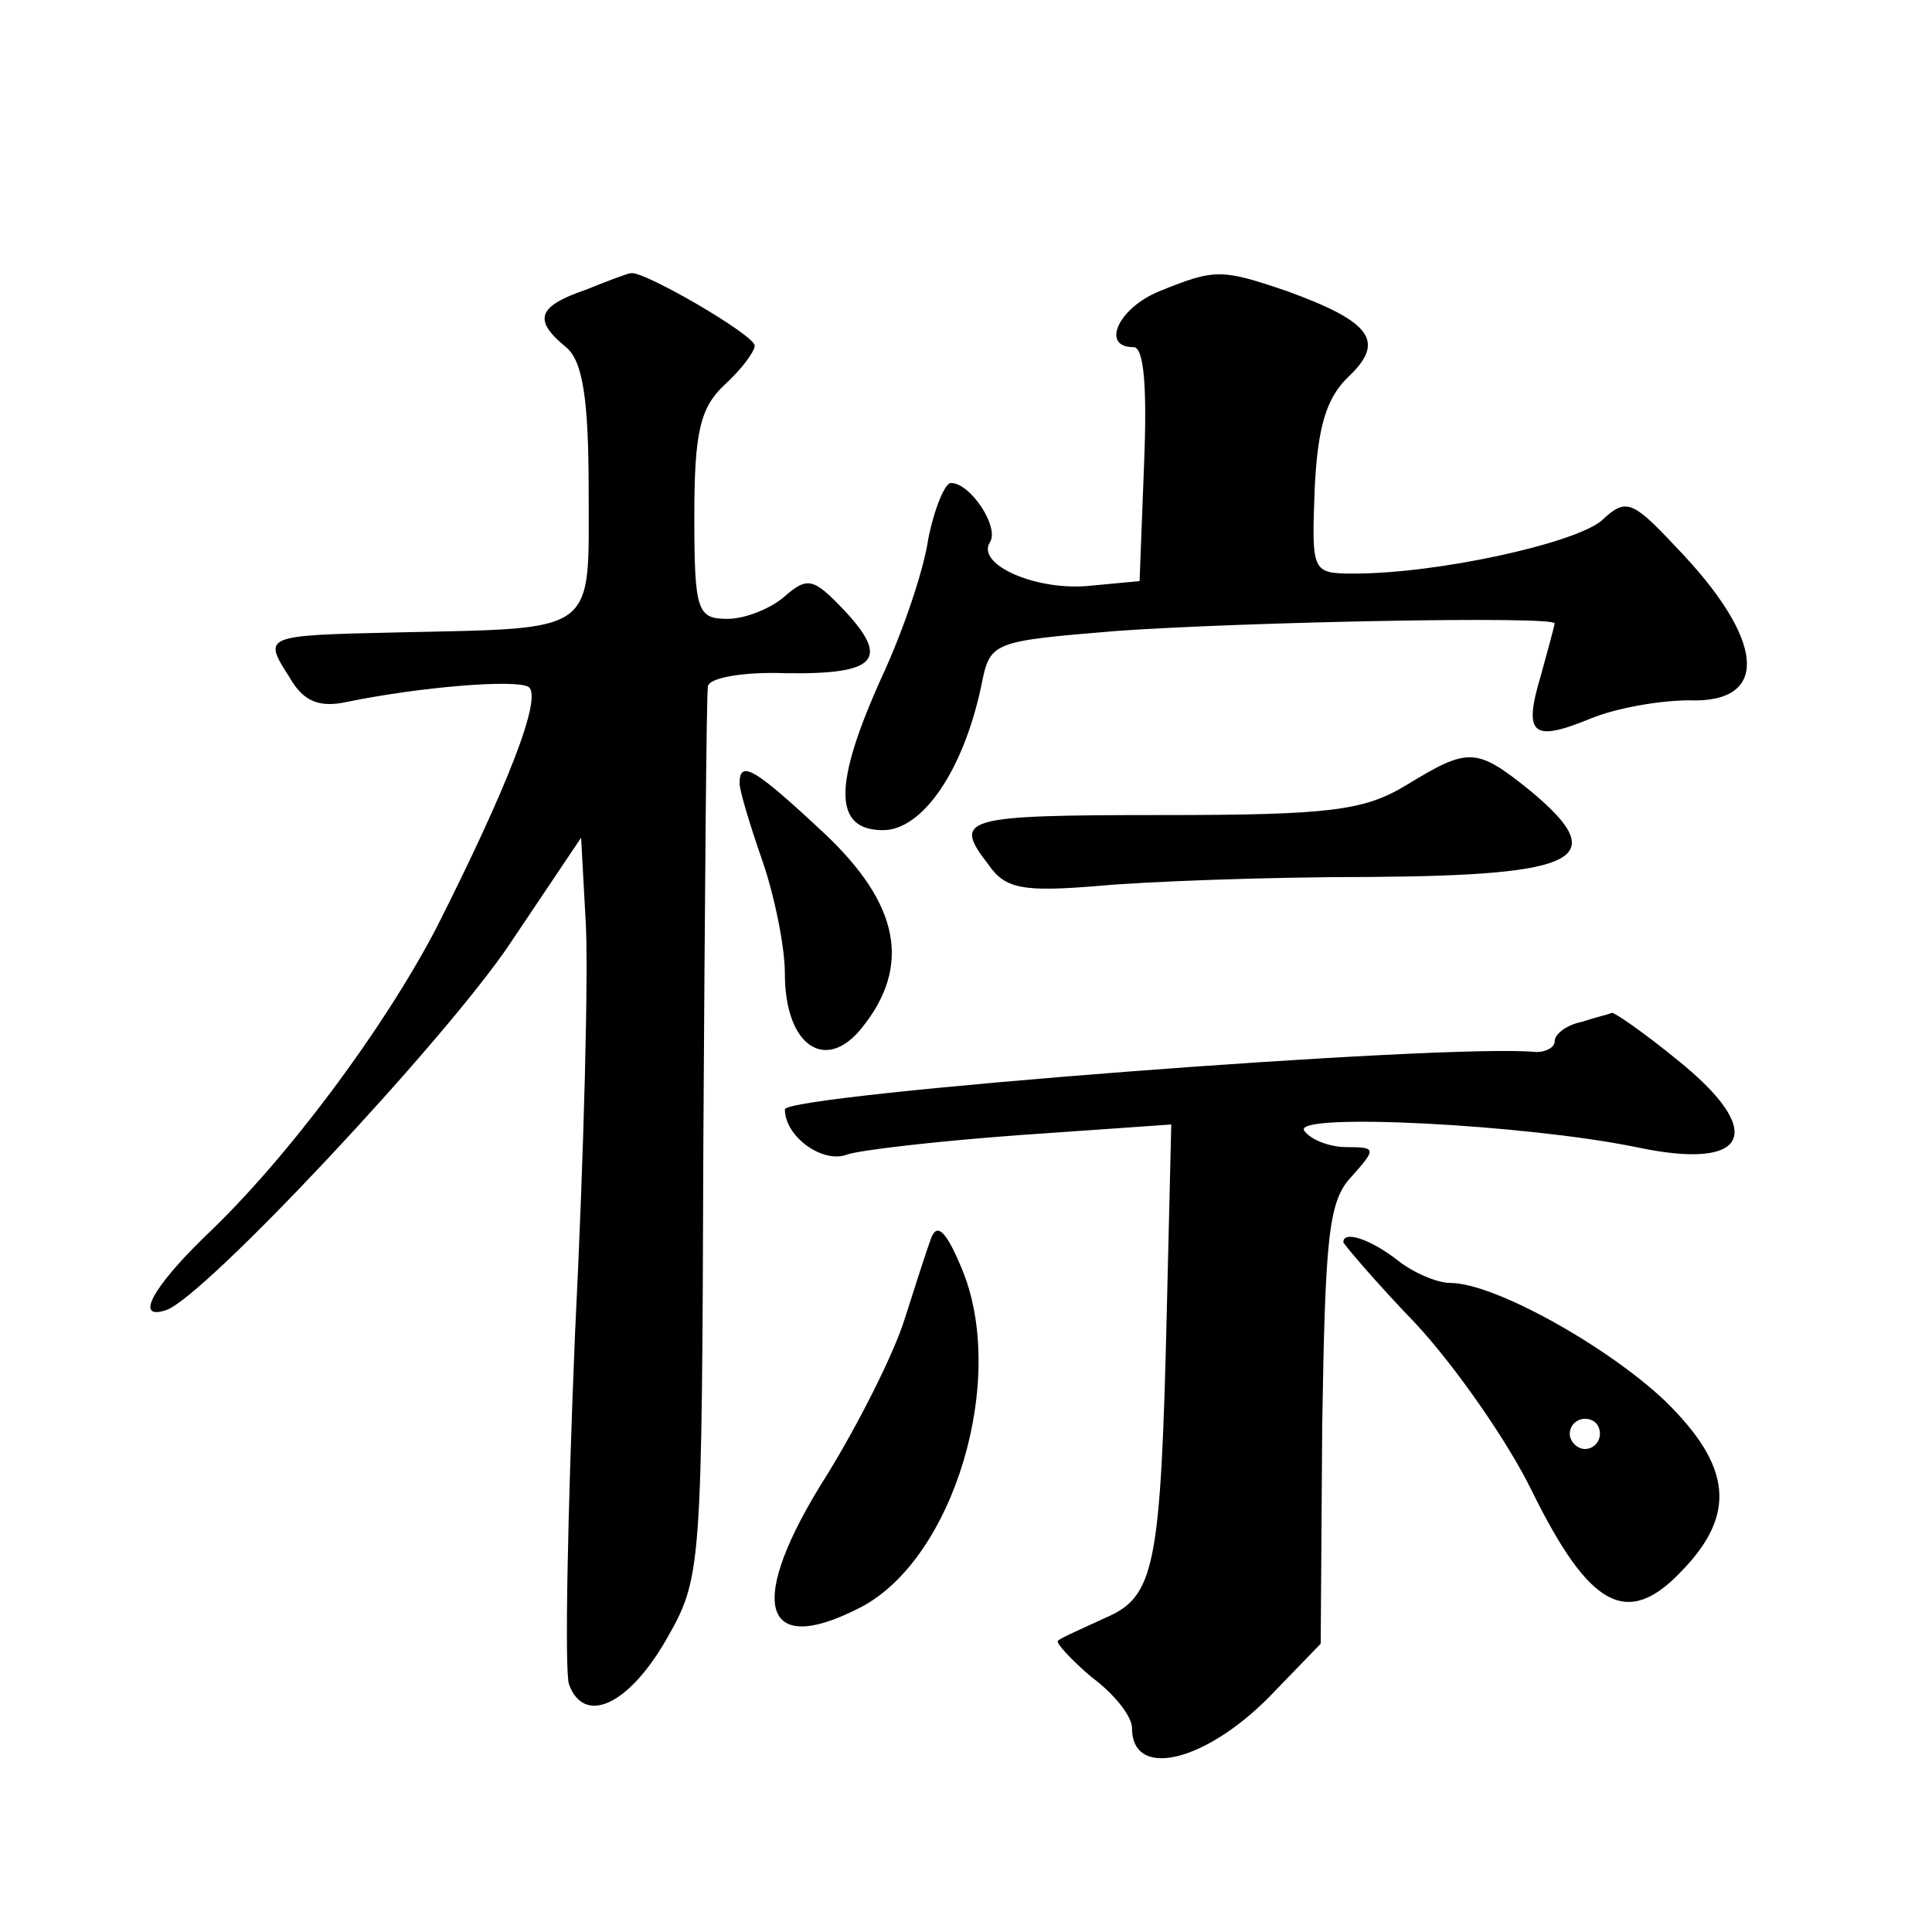
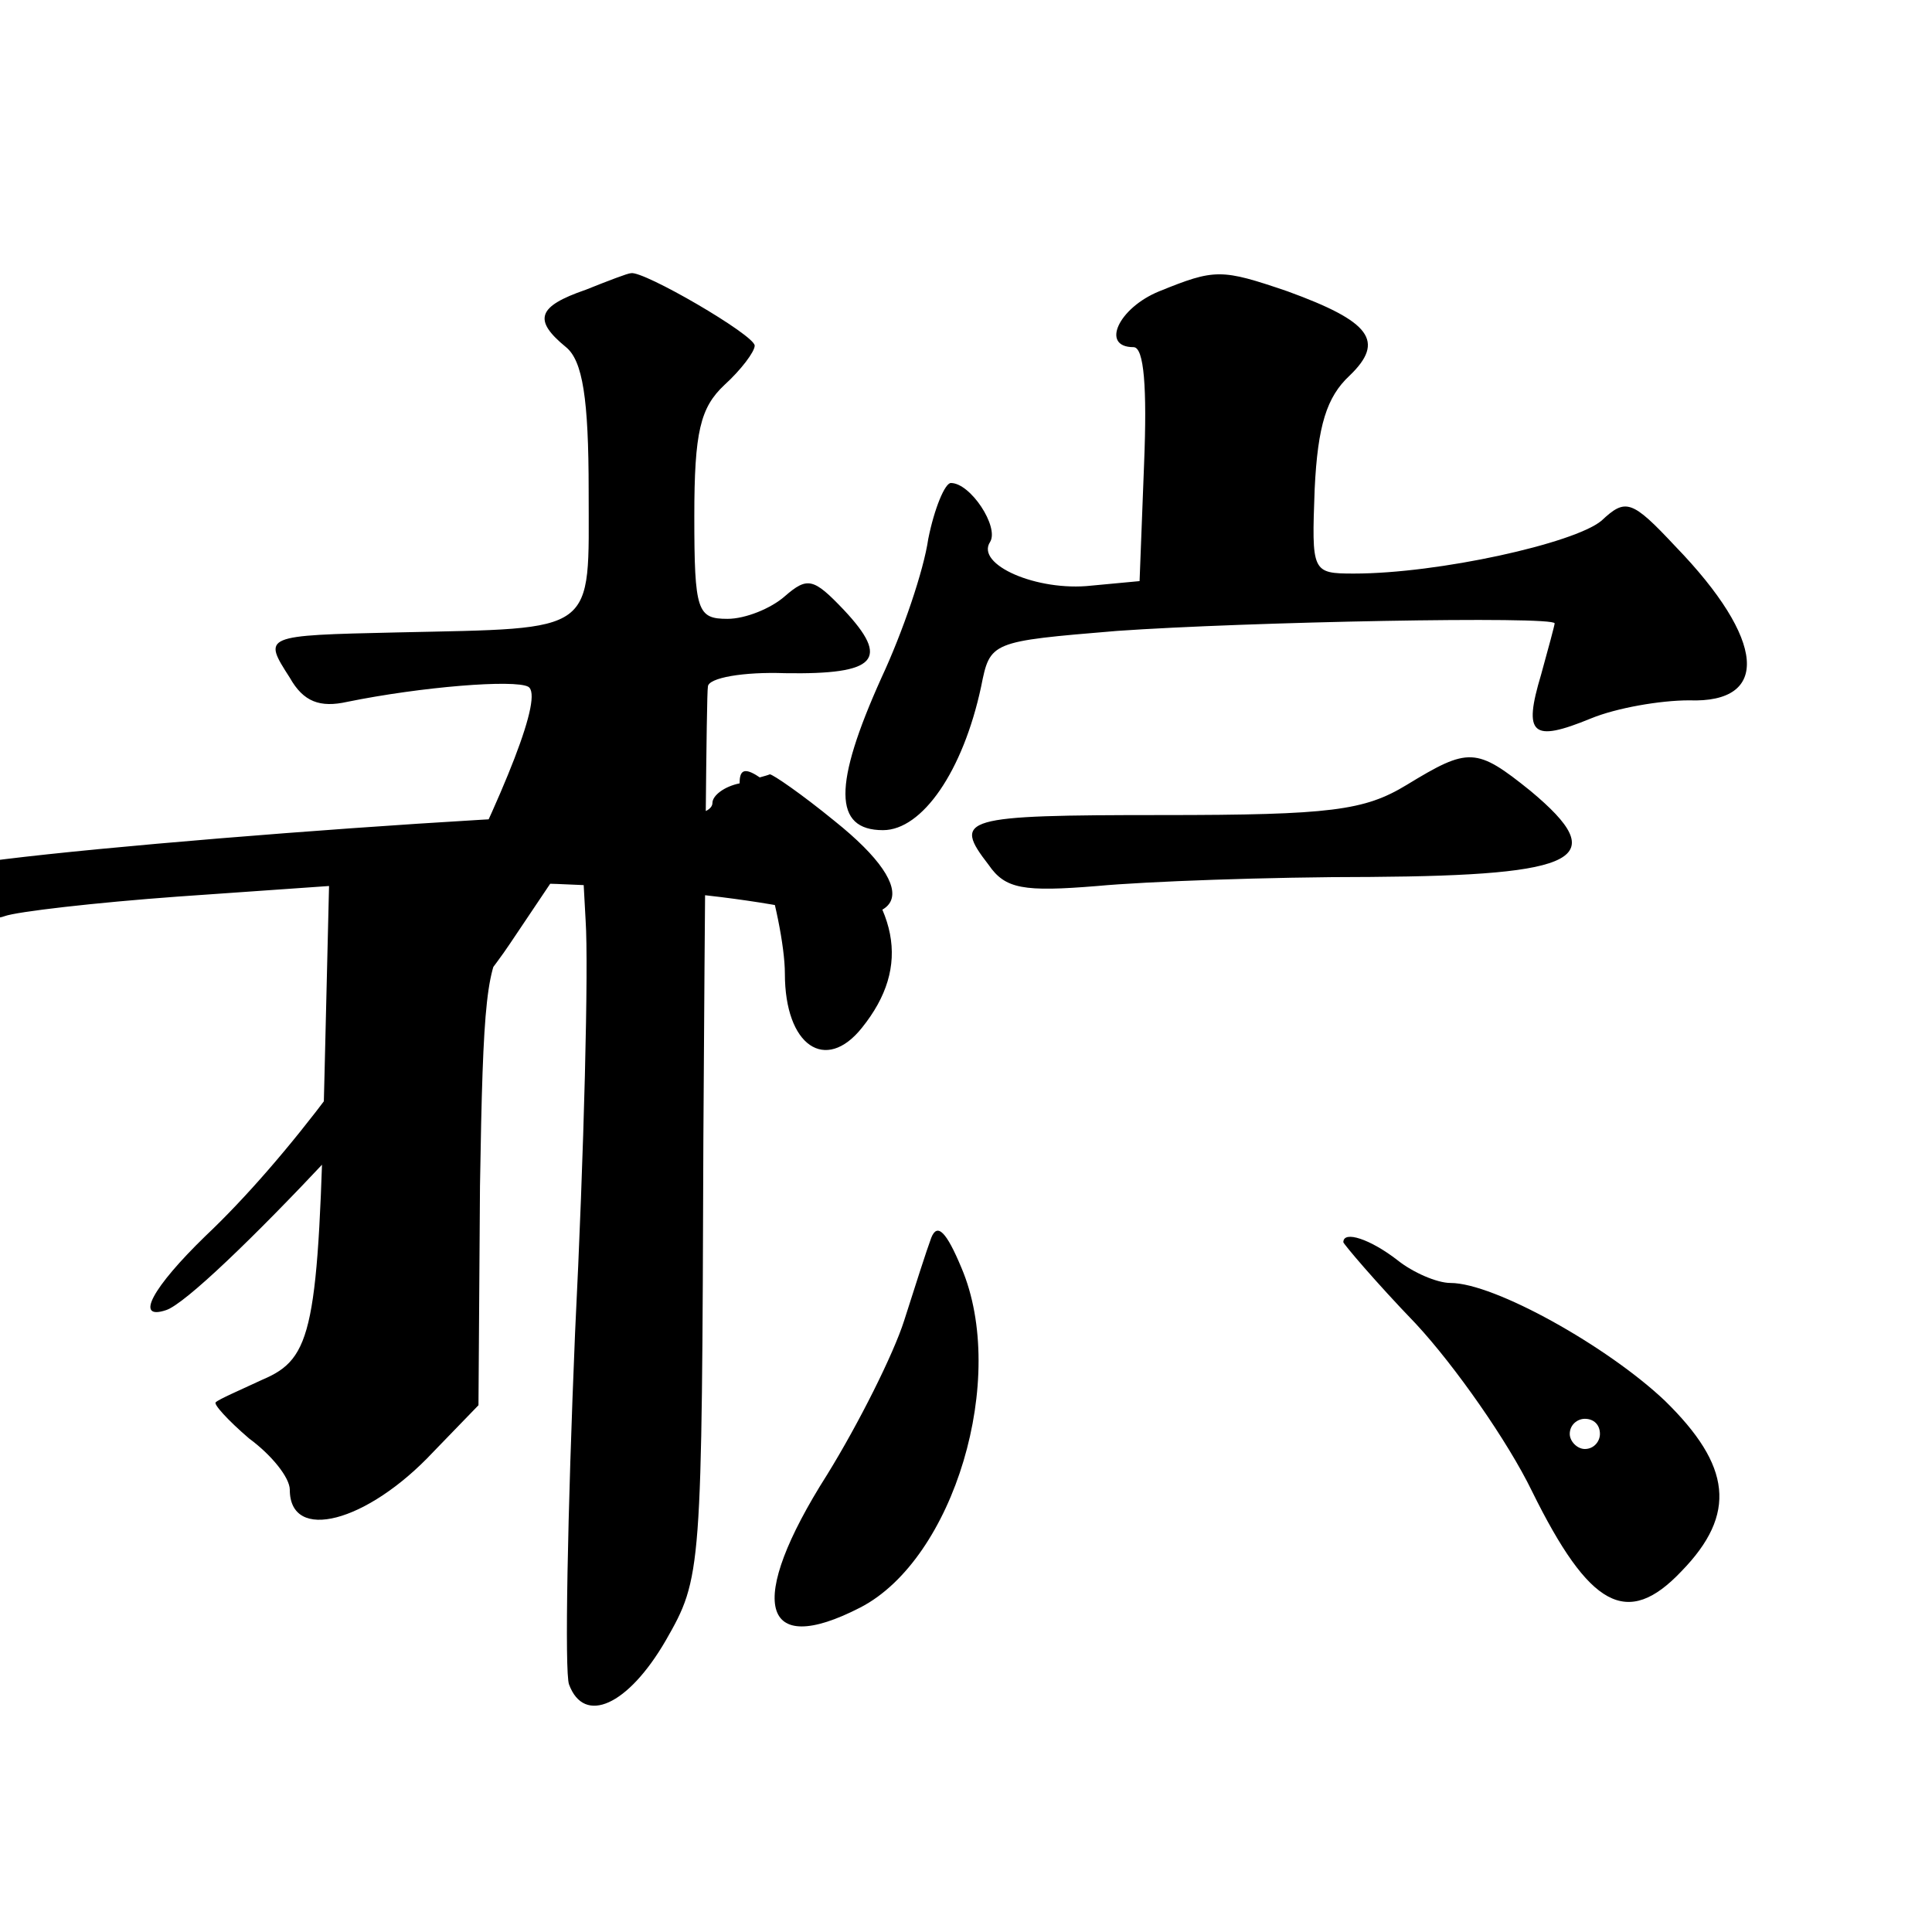
<svg xmlns="http://www.w3.org/2000/svg" version="1.0" width="128pt" height="128pt" viewBox="0 0 128 128" preserveAspectRatio="xMidYMid meet">
  <g transform="translate(0,128) scale(0.1,-0.1)" fill="#0" stroke="none">
-     <path d="M388 1088 c-32 -11 -35 -20 -13 -38 11 -9 15 -34 15 -95 0 -96 7 -91 -127 -94 -89 -2 -89 -2 -71 -30 9 -16 20 -20 38 -16 49 10 111 15 120 10 10 -6 -14 -67 -61 -160 -35 -67 -99 -153 -153 -204 -35 -34 -47 -56 -26 -49 25 8 186 180 228 243 l47 70 3 -55 c2 -30 -1 -153 -7 -273 -5 -120 -7 -225 -4 -233 10 -27 39 -14 64 29 24 42 24 44 25 332 1 160 2 295 3 300 0 6 24 10 51 9 61 -1 70 9 39 42 -20 21 -24 22 -39 9 -9 -8 -26 -15 -38 -15 -20 0 -22 5 -22 68 0 56 4 72 20 87 11 10 20 22 20 26 0 7 -74 50 -82 48 -2 0 -15 -5 -30 -11z M768 1087 c-27 -11 -39 -37 -17 -37 7 0 9 -27 7 -77 l-3 -78 -32 -3 c-36 -4 -77 14 -67 29 6 10 -13 39 -26 39 -4 0 -11 -17 -15 -37 -3 -21 -17 -62 -31 -92 -32 -71 -32 -101 1 -101 26 0 53 39 65 95 6 30 6 30 90 37 85 6 290 10 290 5 0 -1 -4 -16 -9 -34 -12 -40 -6 -45 33 -29 17 7 46 12 65 12 54 -2 51 40 -9 102 -29 31 -33 32 -49 17 -18 -15 -108 -35 -164 -35 -28 0 -28 1 -26 56 2 42 8 61 23 75 24 23 14 36 -41 56 -44 15 -48 15 -85 0z M932 760 c-28 -17 -50 -20 -162 -20 -133 0 -139 -2 -115 -33 11 -16 23 -18 72 -14 32 3 113 6 181 6 139 1 160 12 106 57 -36 29 -41 29 -82 4z M490 761 c0 -5 7 -28 15 -51 8 -23 15 -57 15 -75 0 -48 27 -66 51 -36 33 41 25 82 -25 129 -46 43 -56 49 -56 33z M1048 603 c-10 -2 -18 -8 -18 -13 0 -4 -6 -7 -12 -7 -59 6 -498 -28 -498 -38 0 -18 25 -36 41 -30 8 3 60 9 115 13 l100 7 -3 -125 c-4 -169 -8 -188 -41 -202 -15 -7 -29 -13 -31 -15 -2 -1 8 -12 22 -24 15 -11 27 -26 27 -34 0 -35 51 -22 95 25 l30 31 1 145 c2 123 4 148 19 164 17 19 17 20 -3 20 -11 0 -24 5 -28 11 -7 12 147 4 220 -11 75 -16 87 10 27 58 -22 18 -41 31 -43 31 -2 -1 -11 -3 -20 -6z M617 460 c-3 -8 -11 -33 -18 -55 -7 -22 -30 -68 -51 -102 -54 -85 -44 -122 22 -88 62 32 98 152 67 225 -10 24 -16 30 -20 20z M890 457 c0 -1 21 -26 48 -54 26 -28 61 -78 77 -111 38 -77 63 -91 99 -53 37 38 33 70 -11 113 -38 36 -113 78 -142 78 -9 0 -25 7 -35 15 -18 14 -36 20 -36 12z m170 -127 c0 -5 -4 -10 -10 -10 -5 0 -10 5 -10 10 0 6 5 10 10 10 6 0 10 -4 10 -10z" />
+     <path d="M388 1088 c-32 -11 -35 -20 -13 -38 11 -9 15 -34 15 -95 0 -96 7 -91 -127 -94 -89 -2 -89 -2 -71 -30 9 -16 20 -20 38 -16 49 10 111 15 120 10 10 -6 -14 -67 -61 -160 -35 -67 -99 -153 -153 -204 -35 -34 -47 -56 -26 -49 25 8 186 180 228 243 l47 70 3 -55 c2 -30 -1 -153 -7 -273 -5 -120 -7 -225 -4 -233 10 -27 39 -14 64 29 24 42 24 44 25 332 1 160 2 295 3 300 0 6 24 10 51 9 61 -1 70 9 39 42 -20 21 -24 22 -39 9 -9 -8 -26 -15 -38 -15 -20 0 -22 5 -22 68 0 56 4 72 20 87 11 10 20 22 20 26 0 7 -74 50 -82 48 -2 0 -15 -5 -30 -11z M768 1087 c-27 -11 -39 -37 -17 -37 7 0 9 -27 7 -77 l-3 -78 -32 -3 c-36 -4 -77 14 -67 29 6 10 -13 39 -26 39 -4 0 -11 -17 -15 -37 -3 -21 -17 -62 -31 -92 -32 -71 -32 -101 1 -101 26 0 53 39 65 95 6 30 6 30 90 37 85 6 290 10 290 5 0 -1 -4 -16 -9 -34 -12 -40 -6 -45 33 -29 17 7 46 12 65 12 54 -2 51 40 -9 102 -29 31 -33 32 -49 17 -18 -15 -108 -35 -164 -35 -28 0 -28 1 -26 56 2 42 8 61 23 75 24 23 14 36 -41 56 -44 15 -48 15 -85 0z M932 760 c-28 -17 -50 -20 -162 -20 -133 0 -139 -2 -115 -33 11 -16 23 -18 72 -14 32 3 113 6 181 6 139 1 160 12 106 57 -36 29 -41 29 -82 4z M490 761 c0 -5 7 -28 15 -51 8 -23 15 -57 15 -75 0 -48 27 -66 51 -36 33 41 25 82 -25 129 -46 43 -56 49 -56 33z c-10 -2 -18 -8 -18 -13 0 -4 -6 -7 -12 -7 -59 6 -498 -28 -498 -38 0 -18 25 -36 41 -30 8 3 60 9 115 13 l100 7 -3 -125 c-4 -169 -8 -188 -41 -202 -15 -7 -29 -13 -31 -15 -2 -1 8 -12 22 -24 15 -11 27 -26 27 -34 0 -35 51 -22 95 25 l30 31 1 145 c2 123 4 148 19 164 17 19 17 20 -3 20 -11 0 -24 5 -28 11 -7 12 147 4 220 -11 75 -16 87 10 27 58 -22 18 -41 31 -43 31 -2 -1 -11 -3 -20 -6z M617 460 c-3 -8 -11 -33 -18 -55 -7 -22 -30 -68 -51 -102 -54 -85 -44 -122 22 -88 62 32 98 152 67 225 -10 24 -16 30 -20 20z M890 457 c0 -1 21 -26 48 -54 26 -28 61 -78 77 -111 38 -77 63 -91 99 -53 37 38 33 70 -11 113 -38 36 -113 78 -142 78 -9 0 -25 7 -35 15 -18 14 -36 20 -36 12z m170 -127 c0 -5 -4 -10 -10 -10 -5 0 -10 5 -10 10 0 6 5 10 10 10 6 0 10 -4 10 -10z" />
  </g>
</svg>